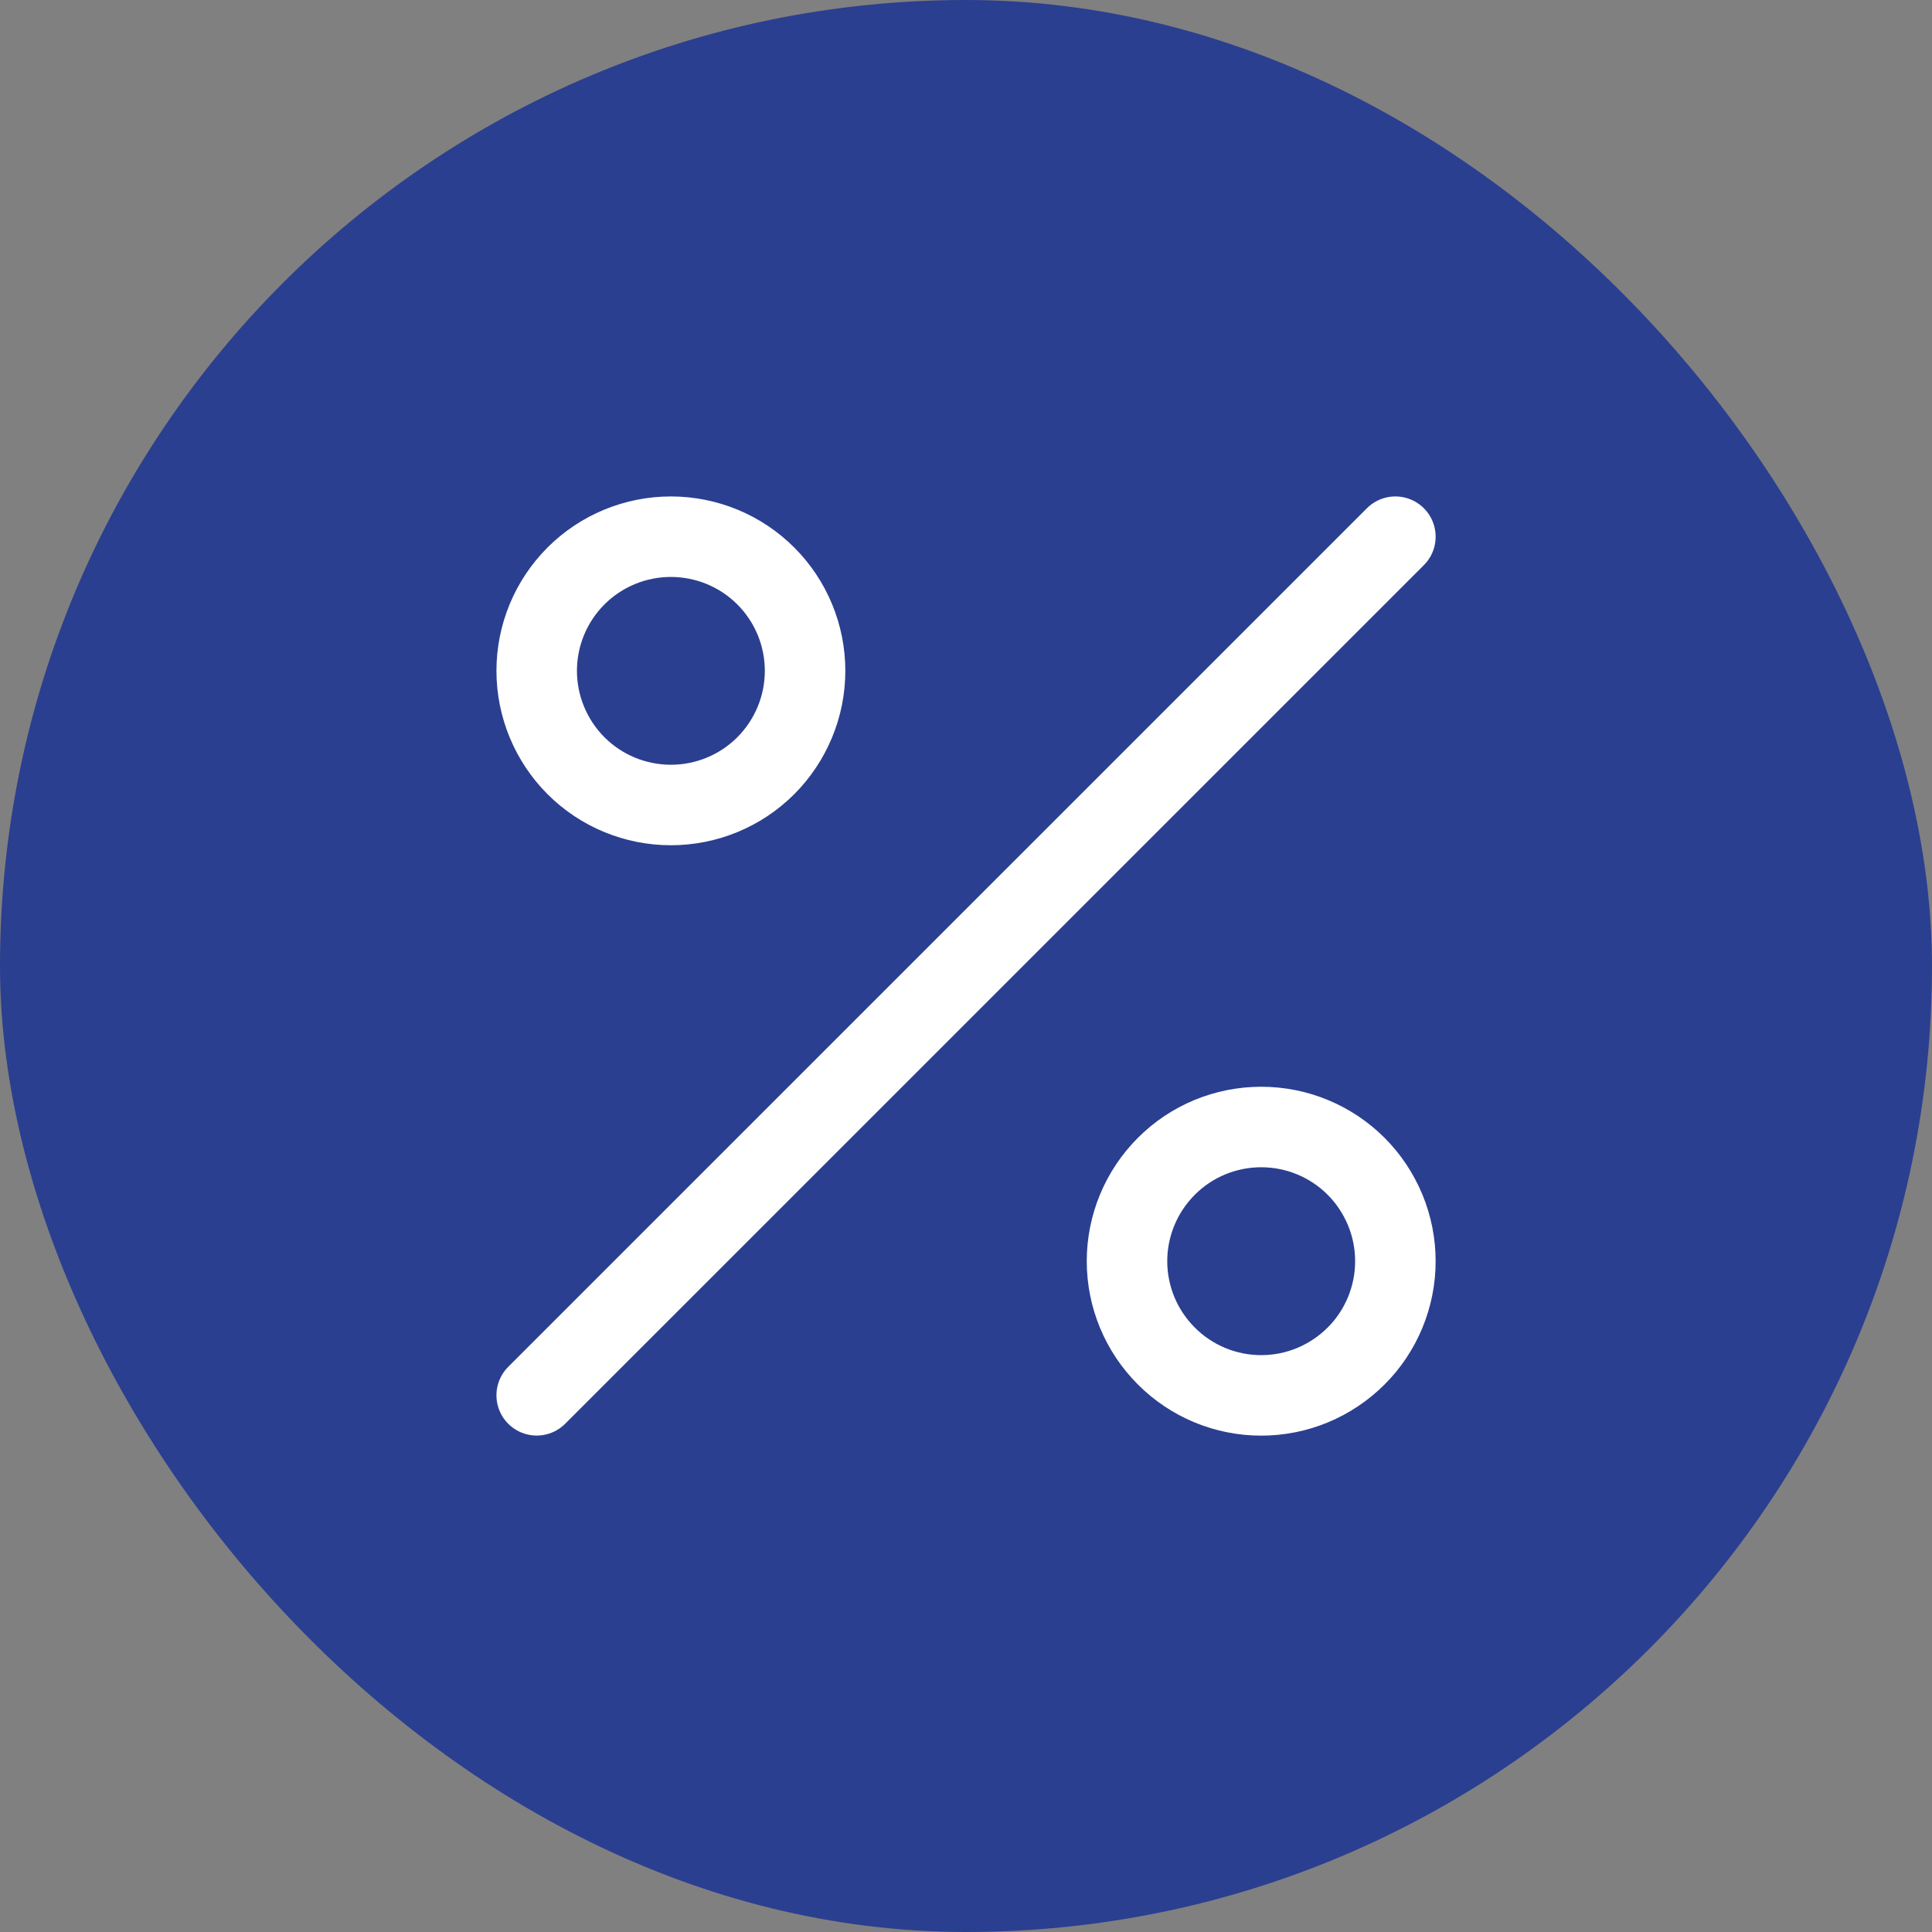
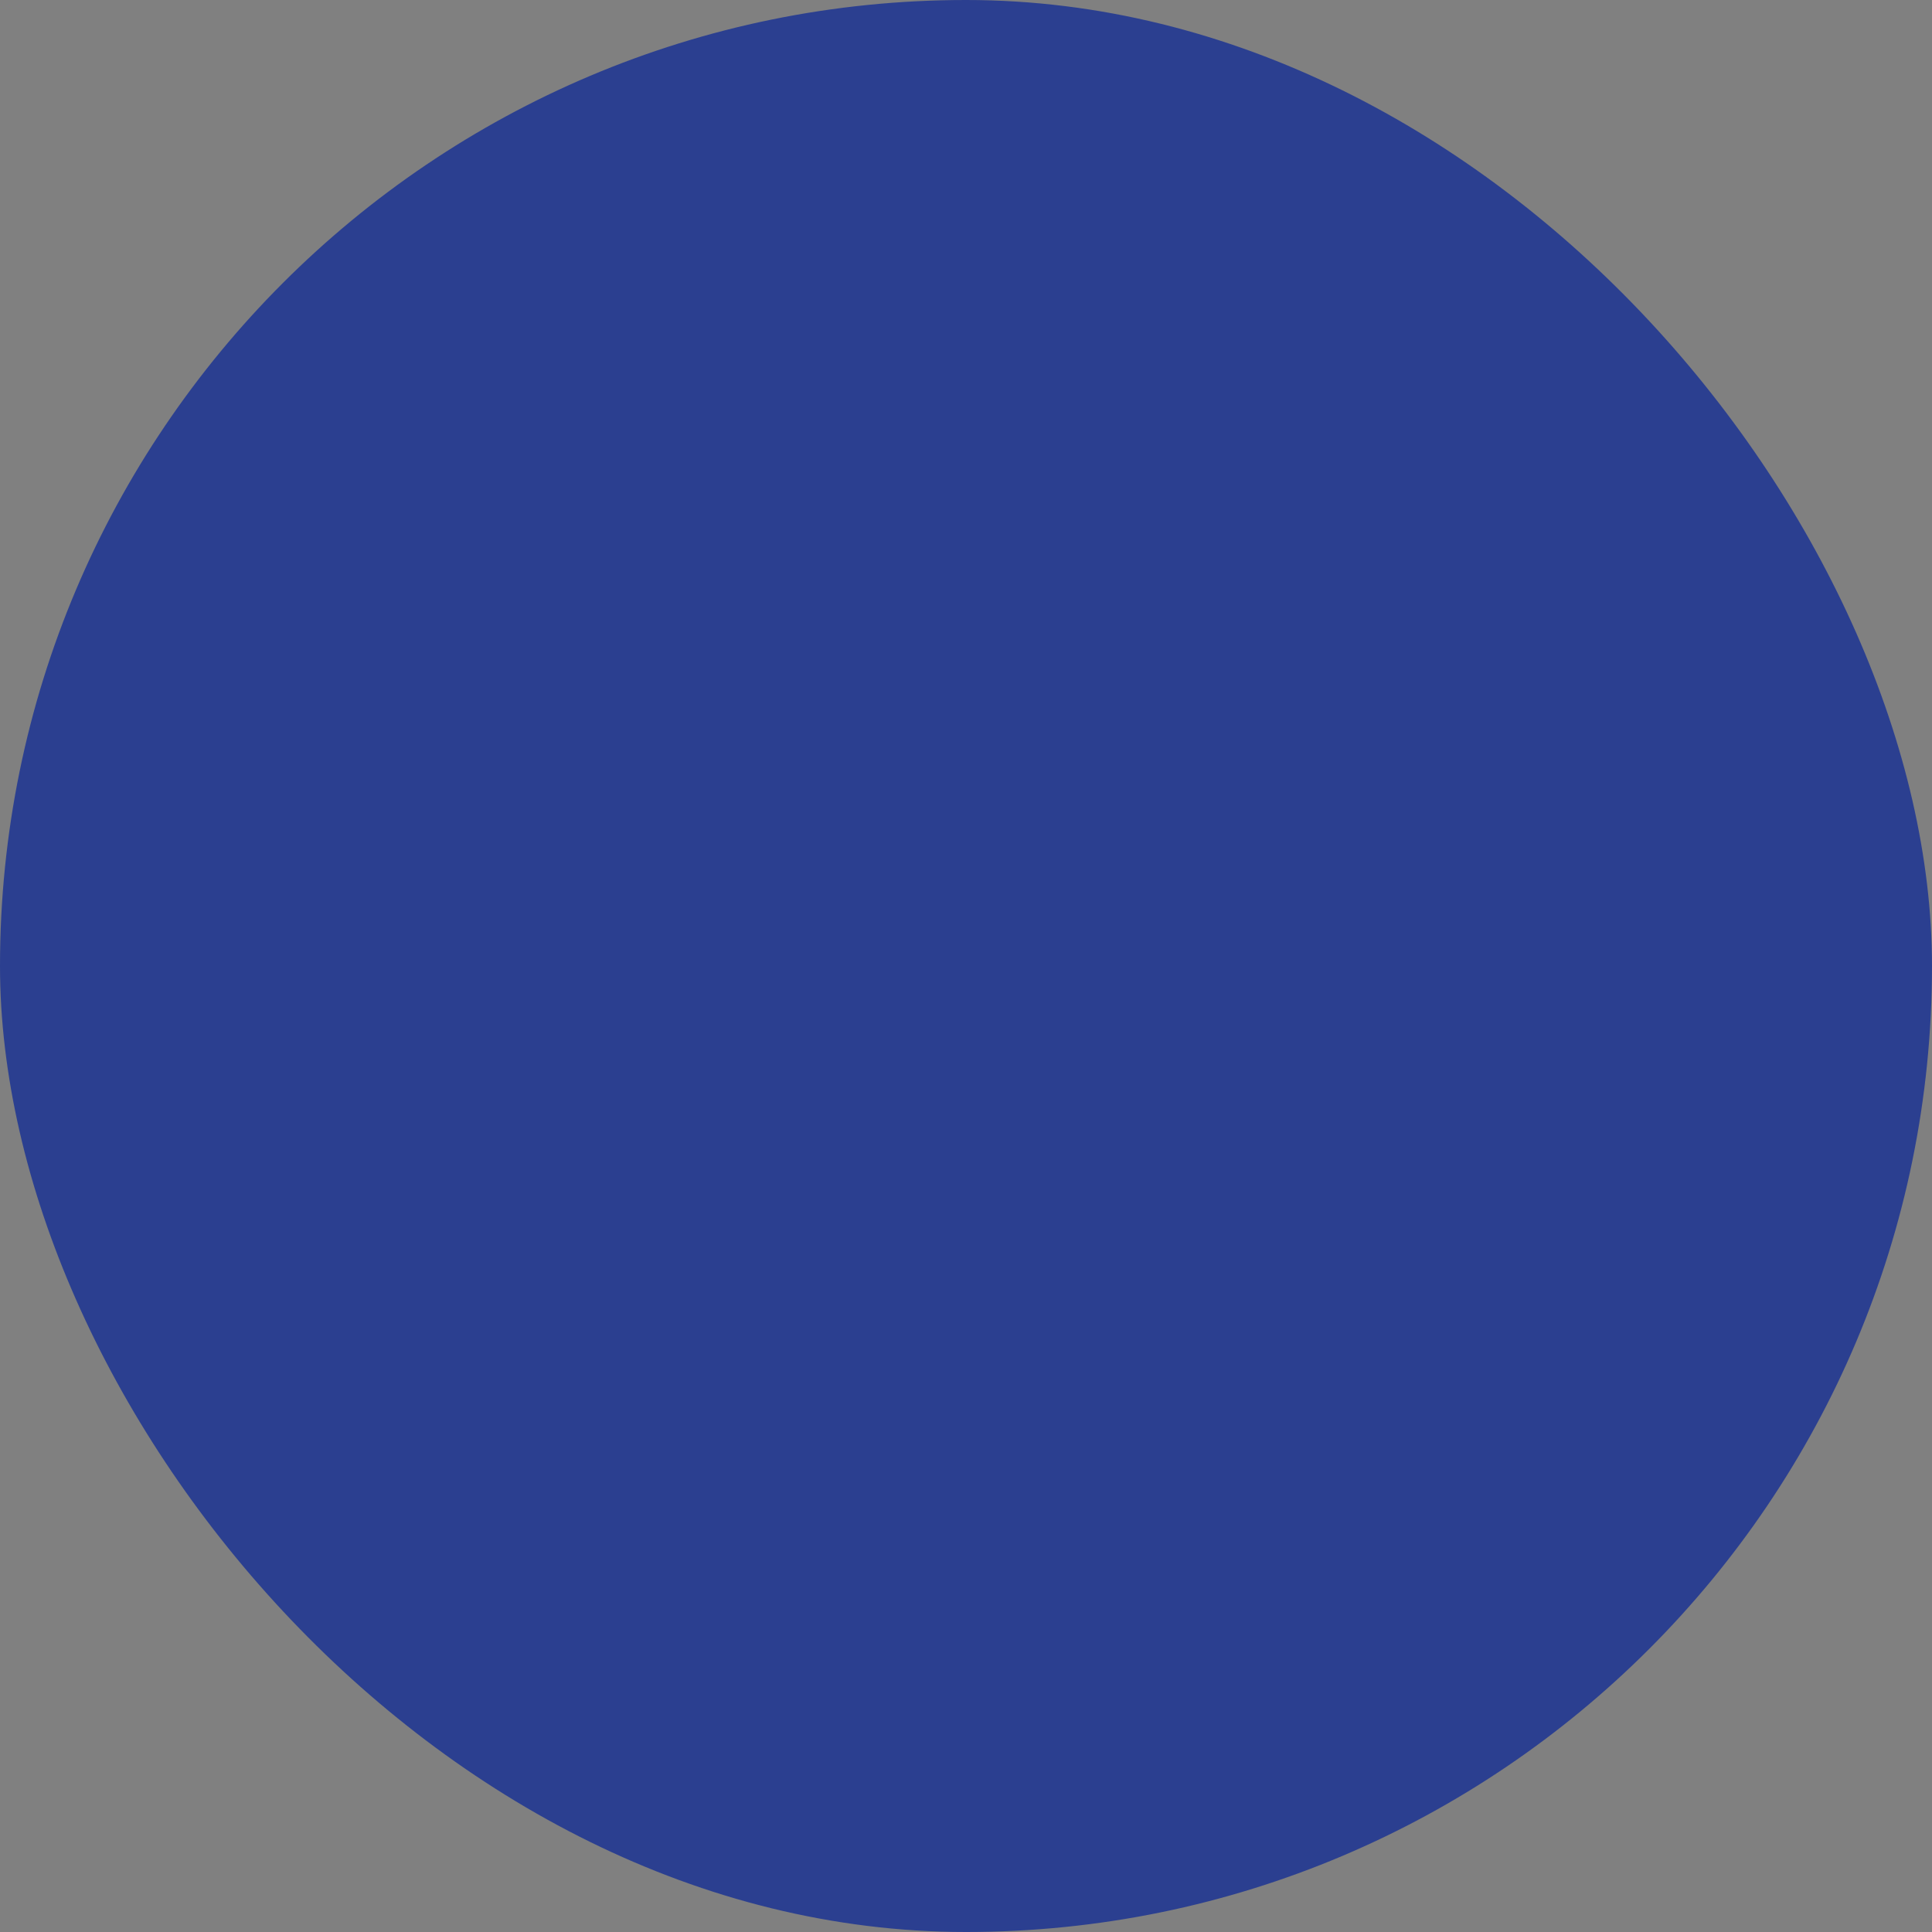
<svg xmlns="http://www.w3.org/2000/svg" width="24" height="24" viewBox="0 0 24 24" fill="none">
  <rect x="0" y="0" width="24" height="24" fill="#808080" stroke="none" />
  <rect width="24" height="24" rx="12" fill="#2B3F90" />
-   <path d="M6.667 17.333L17.334 6.667M9.513 7.155C9.825 7.467 10.001 7.891 10.001 8.333C10.001 8.775 9.825 9.199 9.513 9.512C9.2 9.825 8.776 10 8.334 10C7.892 10 7.468 9.825 7.155 9.512C6.843 9.199 6.667 8.775 6.667 8.333C6.667 7.891 6.843 7.467 7.155 7.155C7.468 6.842 7.892 6.667 8.334 6.667C8.776 6.667 9.2 6.842 9.513 7.155ZM16.846 14.488C17.001 14.643 17.123 14.827 17.207 15.029C17.291 15.231 17.334 15.448 17.334 15.667C17.334 15.886 17.291 16.102 17.207 16.305C17.123 16.507 17.001 16.691 16.846 16.845C16.691 17 16.507 17.123 16.305 17.207C16.103 17.291 15.886 17.334 15.667 17.334C15.448 17.334 15.232 17.291 15.029 17.207C14.827 17.123 14.643 17 14.489 16.845C14.176 16.533 14 16.109 14 15.667C14 15.225 14.176 14.801 14.489 14.488C14.801 14.175 15.225 14 15.667 14C16.109 14 16.533 14.175 16.846 14.488Z" stroke="white" stroke-linecap="round" stroke-linejoin="round" />
</svg>